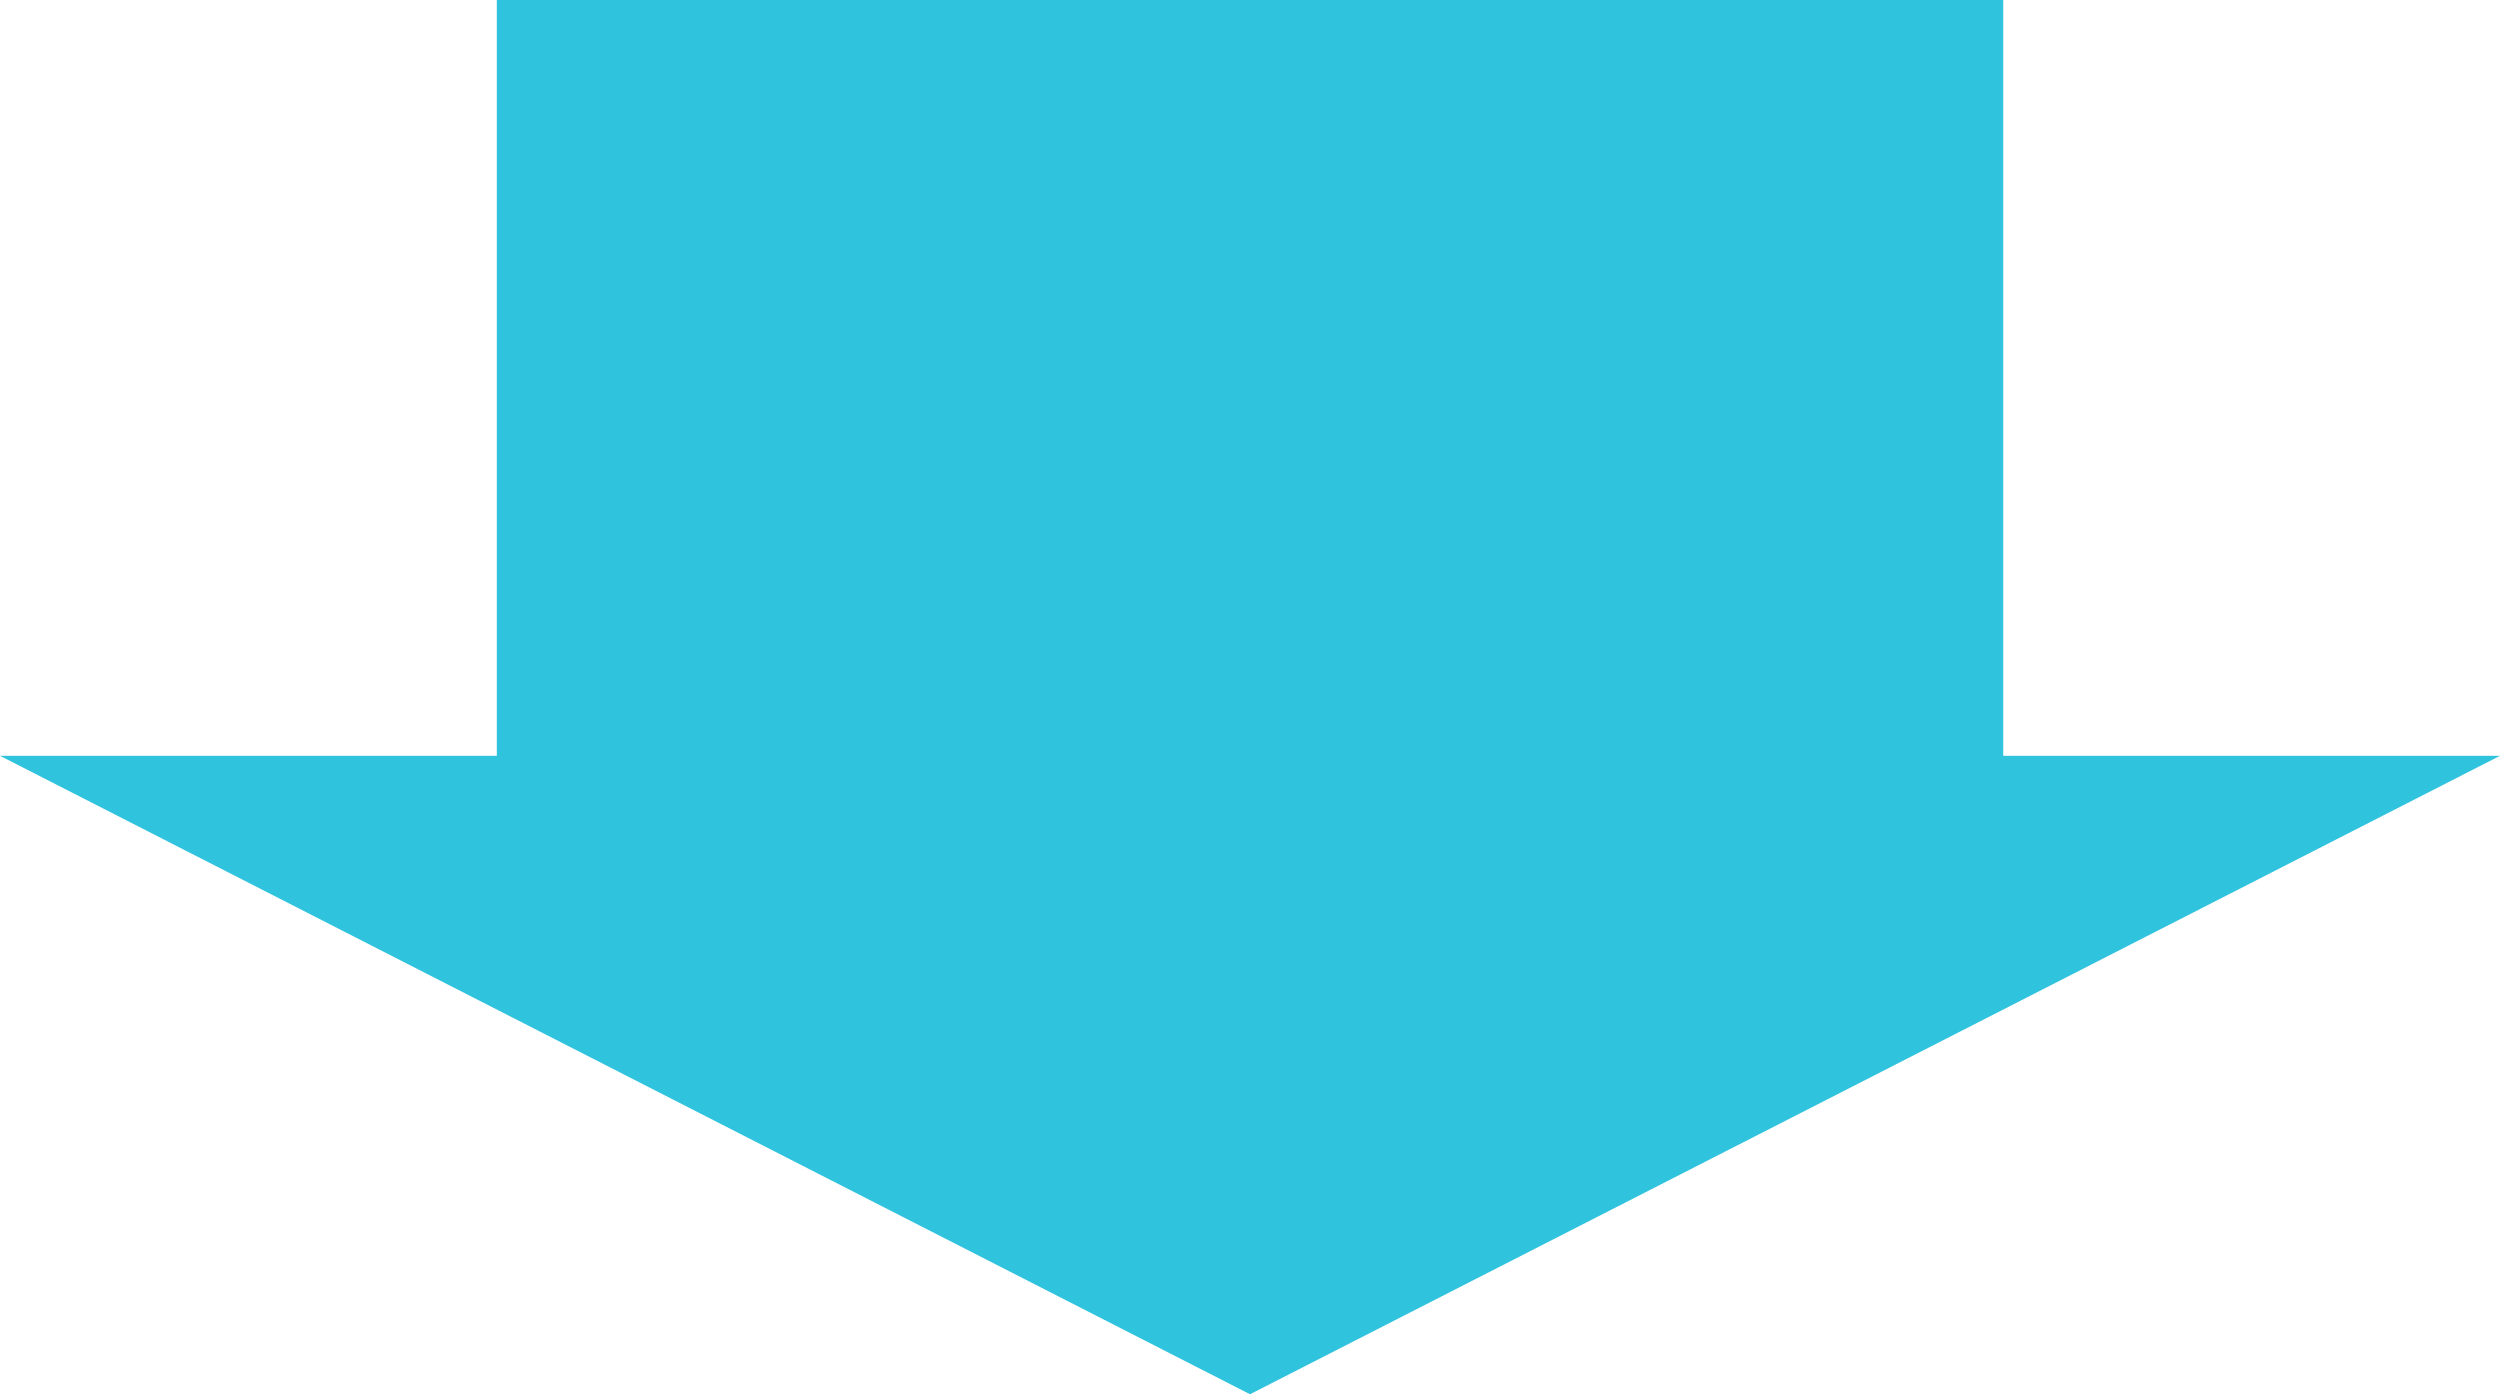
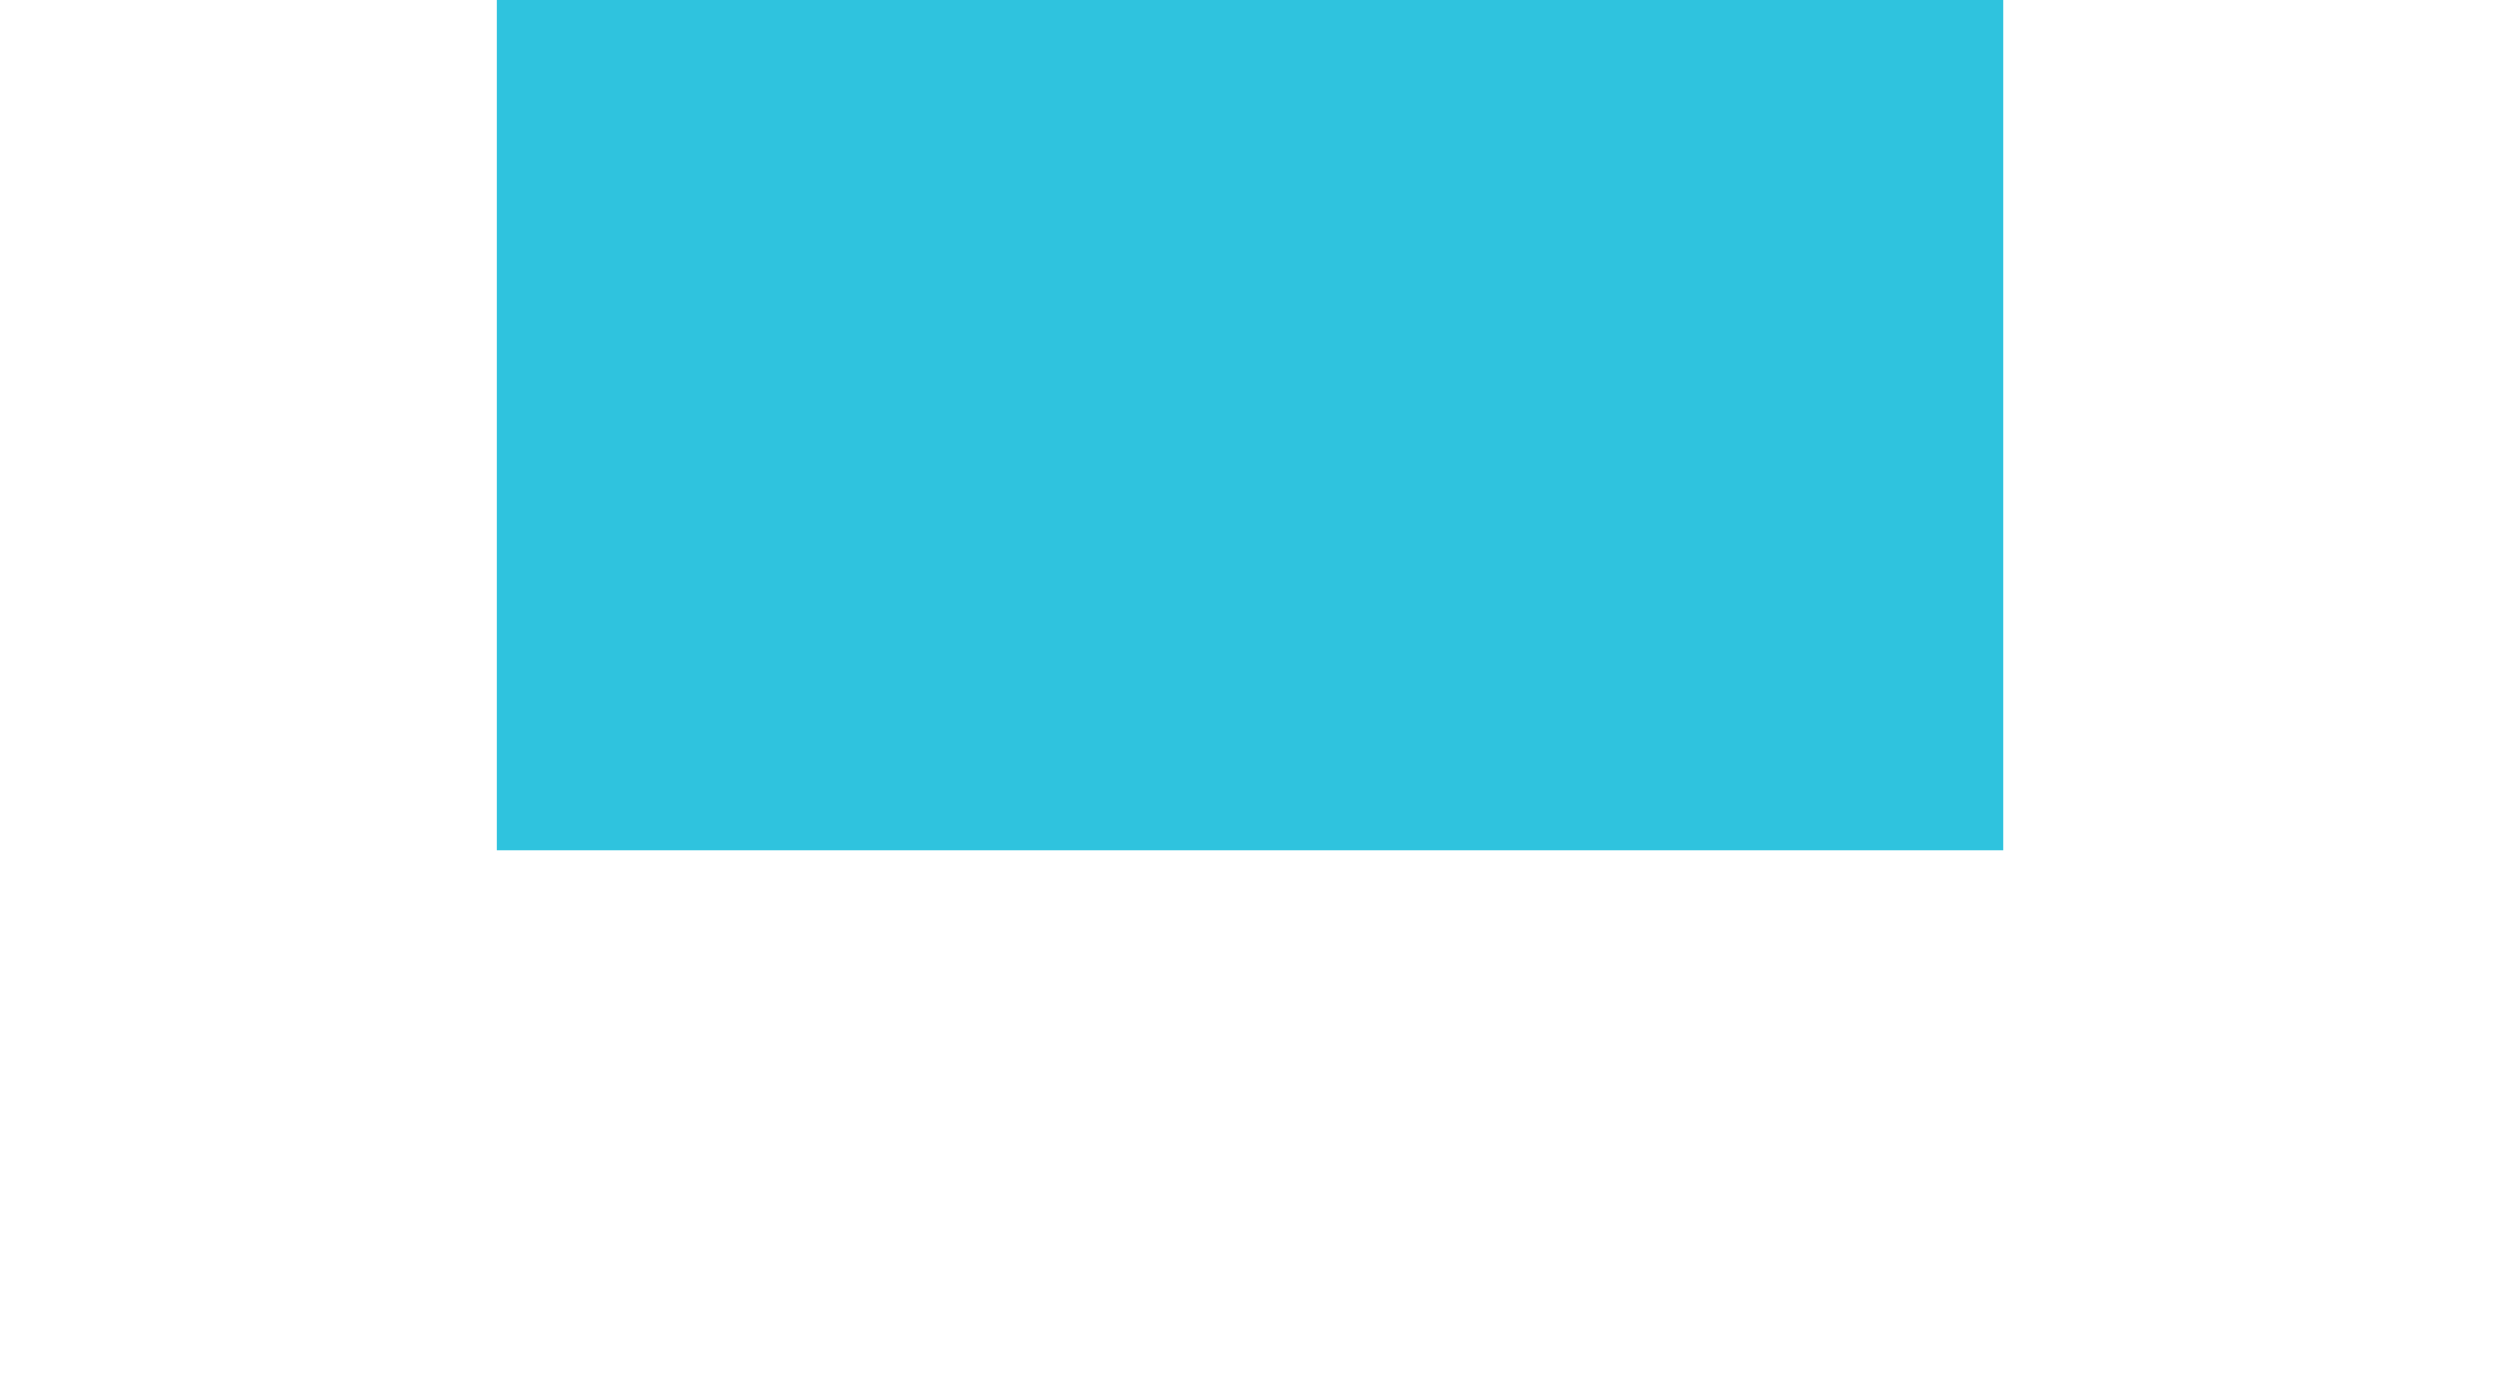
<svg xmlns="http://www.w3.org/2000/svg" viewBox="0 0 410.92 229.17">
  <defs>
    <style>.cls-1{fill:#2fc3de}</style>
  </defs>
  <g id="レイヤー_2" data-name="レイヤー 2">
    <g id="レイヤー_1-2" data-name="レイヤー 1">
      <path class="cls-1" d="M81.66 0h247.61v139.76H81.66z" />
-       <path class="cls-1" d="M205.46 229.17l205.46-104.94H0l205.46 104.94z" />
    </g>
  </g>
</svg>